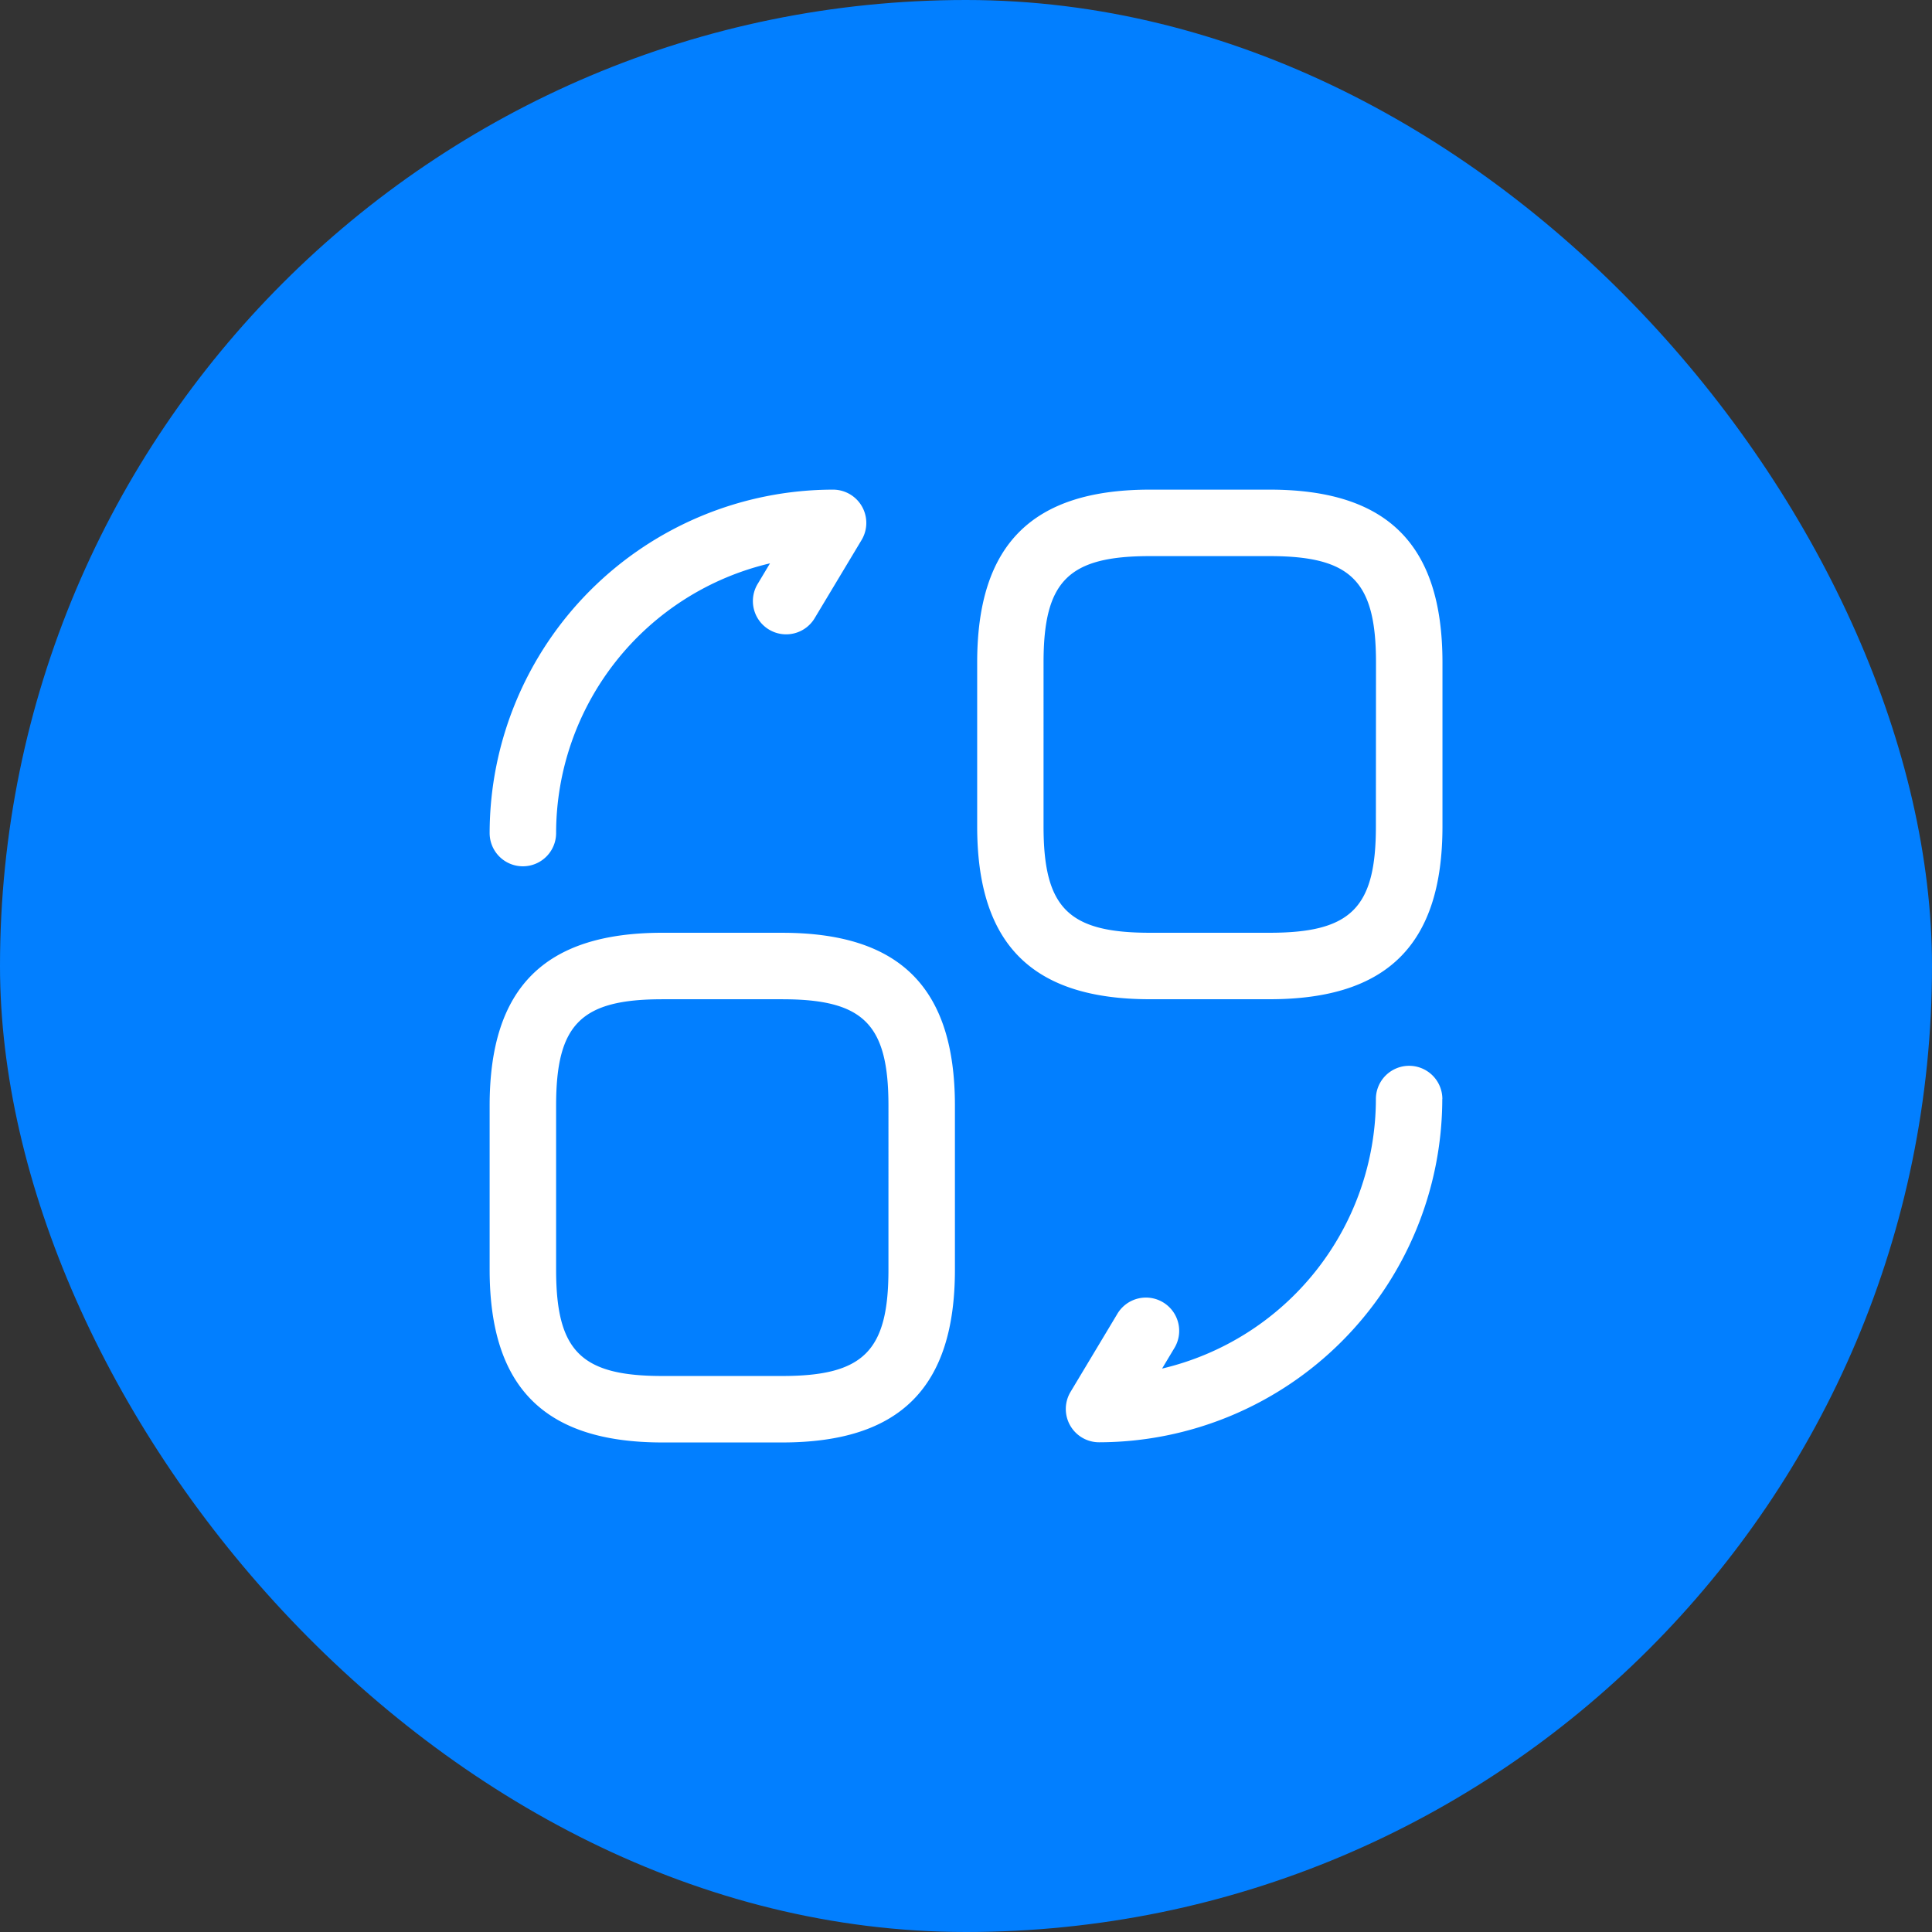
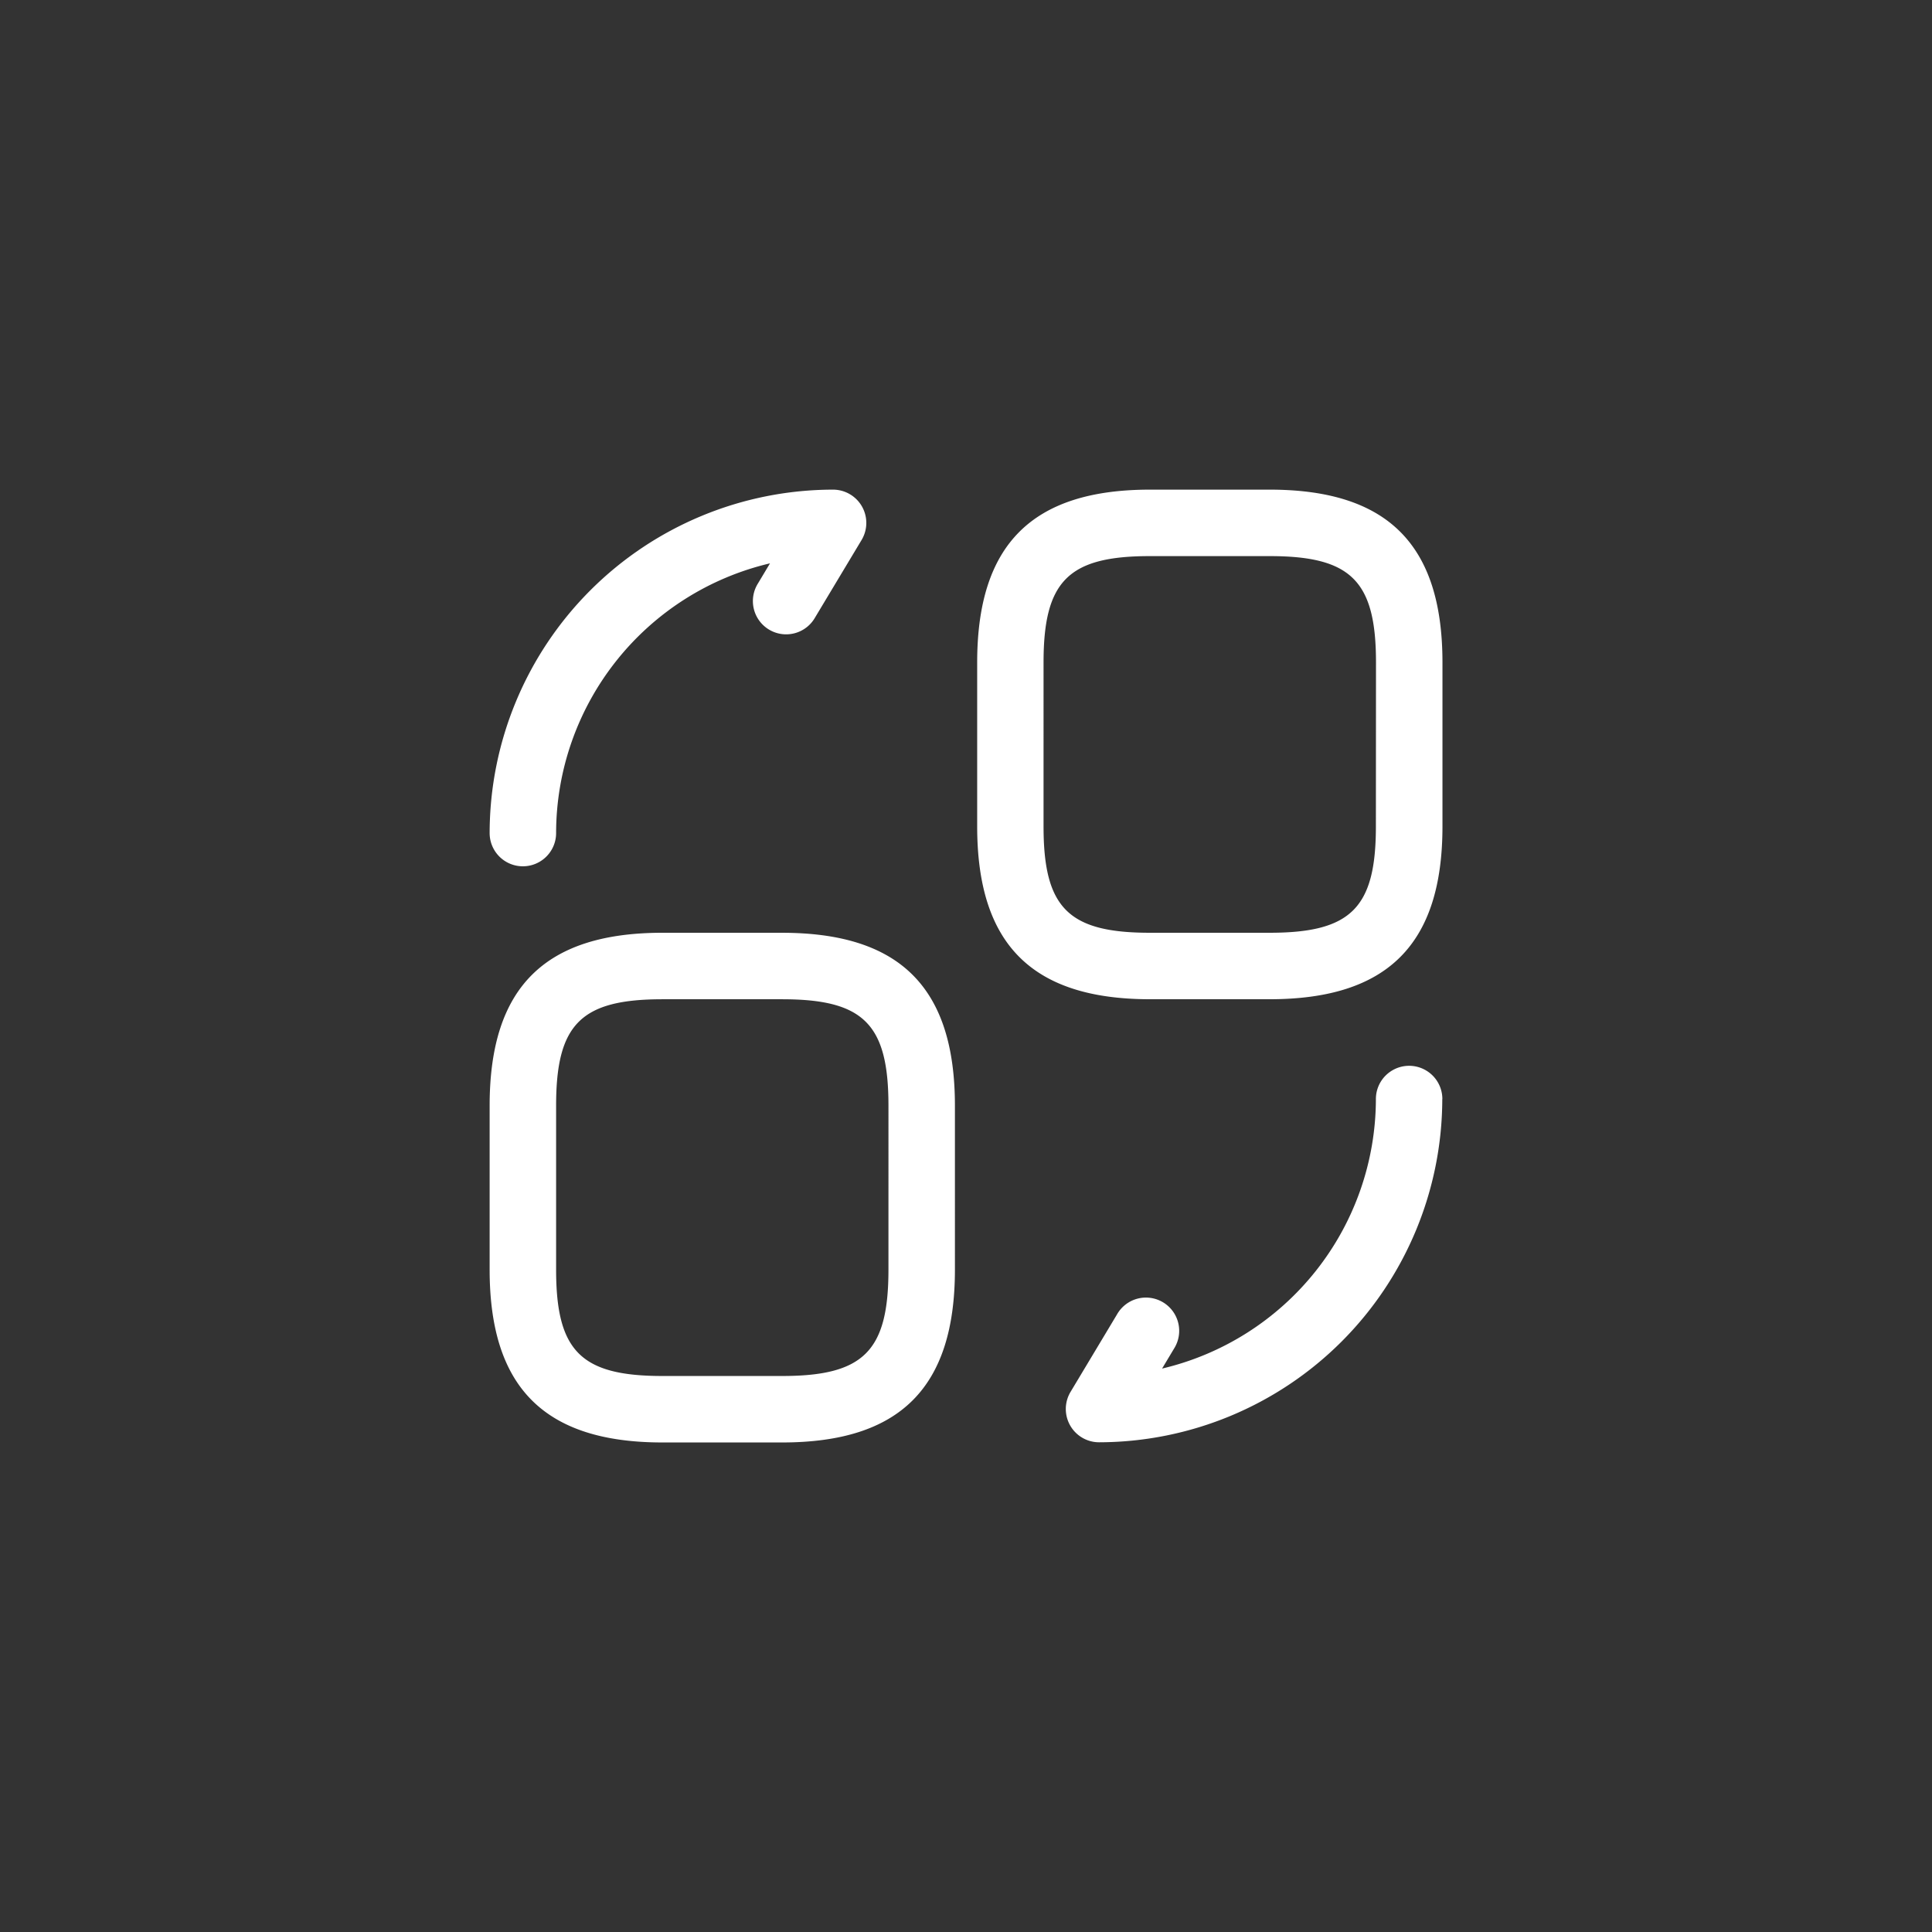
<svg xmlns="http://www.w3.org/2000/svg" width="94" height="94" viewBox="0 0 94 94">
  <rect x="0" y="0" width="94" height="94" fill="#333333" stroke="none" />
  <g id="Group_9277" data-name="Group 9277" transform="translate(-1278 -2571)">
    <g id="Group_9267" data-name="Group 9267">
-       <rect id="Rectangle_2018" data-name="Rectangle 2018" width="94" height="94" rx="47" transform="translate(1278 2571)" fill="#027fff" />
-     </g>
+       </g>
    <g id="_01" data-name="01" transform="translate(1300.573 2593.573)">
-       <path id="Path_1909" data-name="Path 1909" d="M39.2,1.25h-5.82c-5.737,0-8.409,2.672-8.409,8.409v7.976c0,5.737,2.672,8.409,8.409,8.409H39.2c5.737,0,8.409-2.672,8.409-8.409V9.659c0-5.737-2.672-8.409-8.409-8.409ZM44.37,17.635c0,3.967-1.209,5.175-5.175,5.175h-5.82c-3.967,0-5.175-1.209-5.175-5.175V9.659c0-3.967,1.209-5.175,5.175-5.175H39.2c3.967,0,5.175,1.209,5.175,5.175ZM15.479,22.81H9.659c-5.737,0-8.409,2.672-8.409,8.409V39.2c0,5.737,2.672,8.409,8.409,8.409h5.82c5.737,0,8.409-2.672,8.409-8.409V31.22c0-5.737-2.672-8.409-8.409-8.409ZM20.654,39.2c0,3.967-1.209,5.175-5.175,5.175H9.659c-3.967,0-5.175-1.209-5.175-5.175V31.22c0-3.967,1.209-5.175,5.175-5.175h5.82c3.967,0,5.175,1.209,5.175,5.175ZM47.6,30.9A16.728,16.728,0,0,1,30.9,47.6a1.619,1.619,0,0,1-1.388-2.449l2.263-3.773a1.618,1.618,0,1,1,2.775,1.663l-.583.973A13.5,13.5,0,0,0,44.37,30.9a1.617,1.617,0,1,1,3.234,0ZM1.25,17.959A16.728,16.728,0,0,1,17.959,1.25,1.619,1.619,0,0,1,19.347,3.7L17.083,7.472a1.618,1.618,0,1,1-2.775-1.663l.583-.973A13.5,13.5,0,0,0,4.484,17.959a1.617,1.617,0,1,1-3.234,0Z" fill="#fff" />
+       <path id="Path_1909" data-name="Path 1909" d="M39.2,1.25h-5.82c-5.737,0-8.409,2.672-8.409,8.409v7.976c0,5.737,2.672,8.409,8.409,8.409H39.2c5.737,0,8.409-2.672,8.409-8.409V9.659c0-5.737-2.672-8.409-8.409-8.409ZM44.37,17.635c0,3.967-1.209,5.175-5.175,5.175h-5.82c-3.967,0-5.175-1.209-5.175-5.175V9.659c0-3.967,1.209-5.175,5.175-5.175H39.2c3.967,0,5.175,1.209,5.175,5.175ZM15.479,22.81H9.659c-5.737,0-8.409,2.672-8.409,8.409V39.2c0,5.737,2.672,8.409,8.409,8.409h5.82c5.737,0,8.409-2.672,8.409-8.409V31.22c0-5.737-2.672-8.409-8.409-8.409ZM20.654,39.2c0,3.967-1.209,5.175-5.175,5.175H9.659c-3.967,0-5.175-1.209-5.175-5.175V31.22c0-3.967,1.209-5.175,5.175-5.175h5.82c3.967,0,5.175,1.209,5.175,5.175M47.6,30.9A16.728,16.728,0,0,1,30.9,47.6a1.619,1.619,0,0,1-1.388-2.449l2.263-3.773a1.618,1.618,0,1,1,2.775,1.663l-.583.973A13.5,13.5,0,0,0,44.37,30.9a1.617,1.617,0,1,1,3.234,0ZM1.25,17.959A16.728,16.728,0,0,1,17.959,1.25,1.619,1.619,0,0,1,19.347,3.7L17.083,7.472a1.618,1.618,0,1,1-2.775-1.663l.583-.973A13.5,13.5,0,0,0,4.484,17.959a1.617,1.617,0,1,1-3.234,0Z" fill="#fff" />
    </g>
  </g>
</svg>